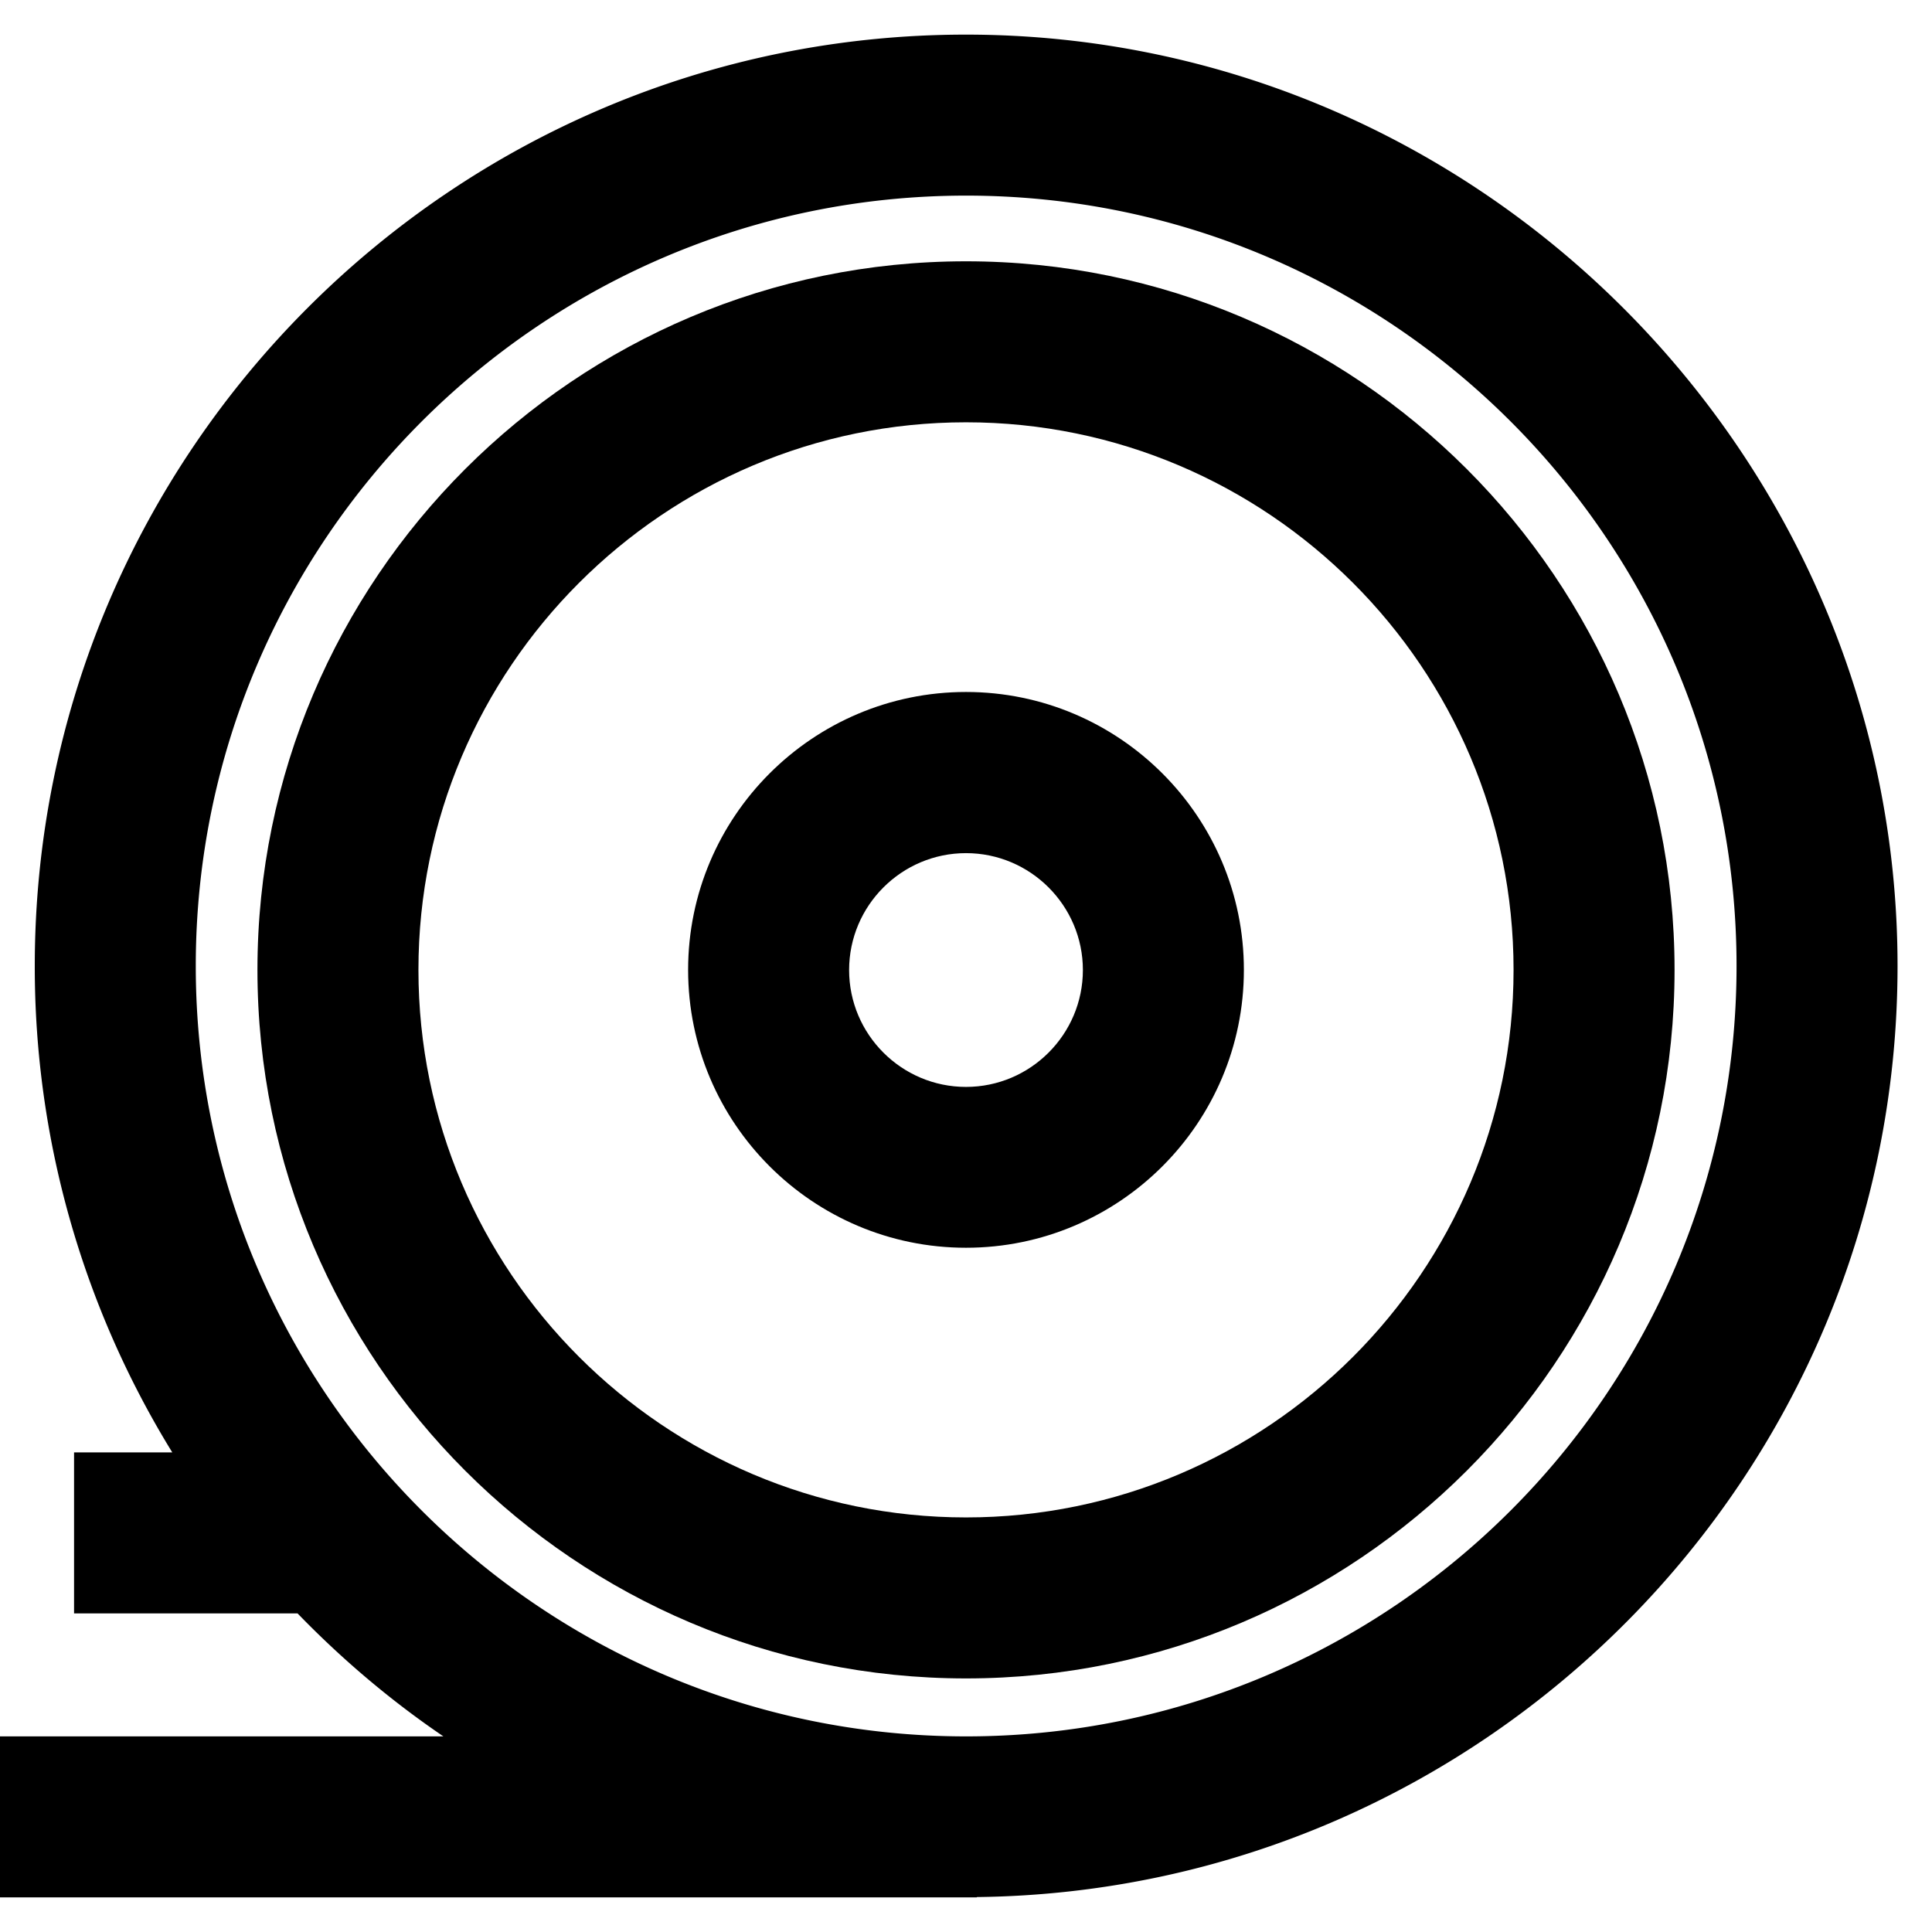
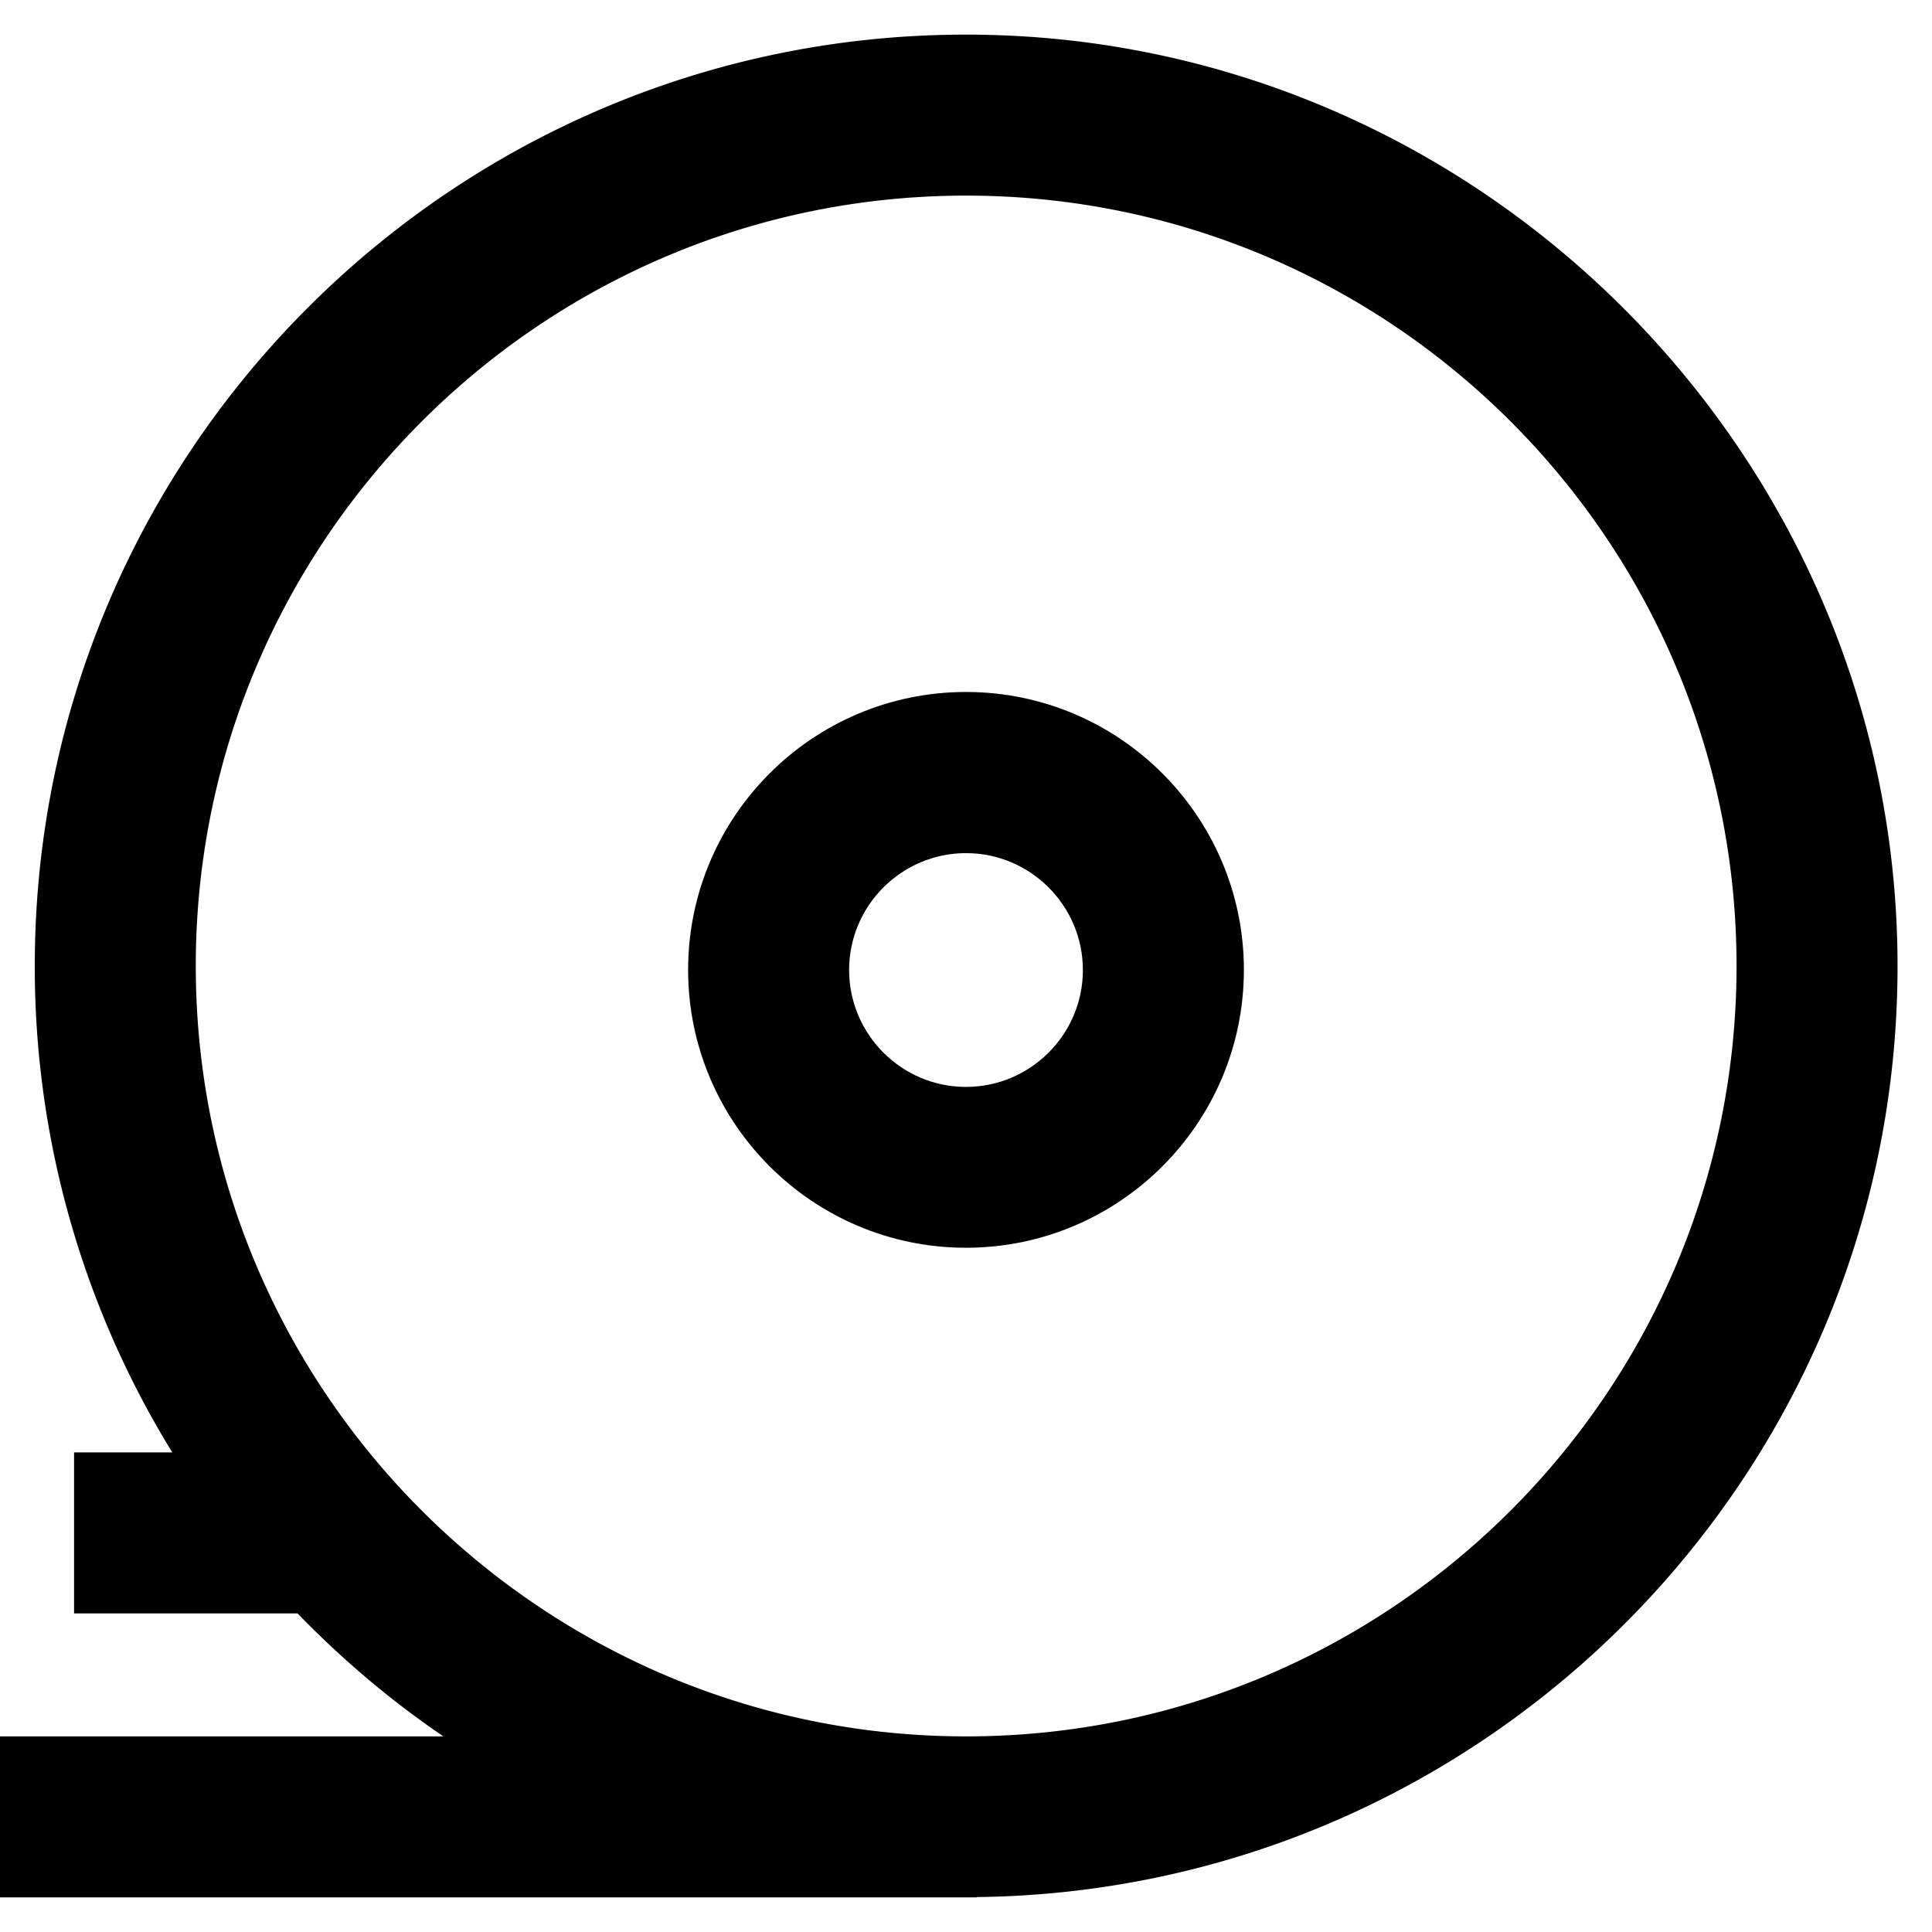
<svg xmlns="http://www.w3.org/2000/svg" id="Vrstva_1" viewBox="0 0 120 120">
  <defs>
    <style>.cls-1{fill:#000;stroke-width:0}</style>
  </defs>
  <path class="cls-1" d="M60.67 117.85v-.02c31.59-.36 57.19-26.16 57.19-57.83S91.9 2.15 60 2.15 2.16 28.1 2.16 60a57.49 57.49 0 0 0 8.54 30.21H4.6v10h13.88c2.75 2.84 5.78 5.41 9.06 7.64H0v10h60.67ZM12.16 60c0-26.38 21.46-47.85 47.85-47.85S107.86 33.61 107.86 60s-21.46 47.85-47.85 47.85S12.16 86.38 12.16 60Z" />
  <path class="cls-1" d="M60 42.98c-9.52 0-17.26 7.74-17.26 17.26S50.48 77.5 60 77.5s17.26-7.74 17.26-17.26S69.52 42.98 60 42.98Zm0 24.53c-4 0-7.26-3.26-7.26-7.26S56 52.99 60 52.99s7.26 3.26 7.26 7.26S64 67.51 60 67.51Z" />
-   <path class="cls-1" d="M60 16.23c-24.27 0-44.01 19.74-44.01 44.01S35.73 104.25 60 104.25s44.01-19.74 44.01-44.01S84.27 16.23 60 16.23Zm0 78.02c-18.75 0-34.01-15.26-34.01-34.01S41.25 26.23 60 26.23s34.01 15.26 34.01 34.01S78.75 94.25 60 94.25Z" />
</svg>